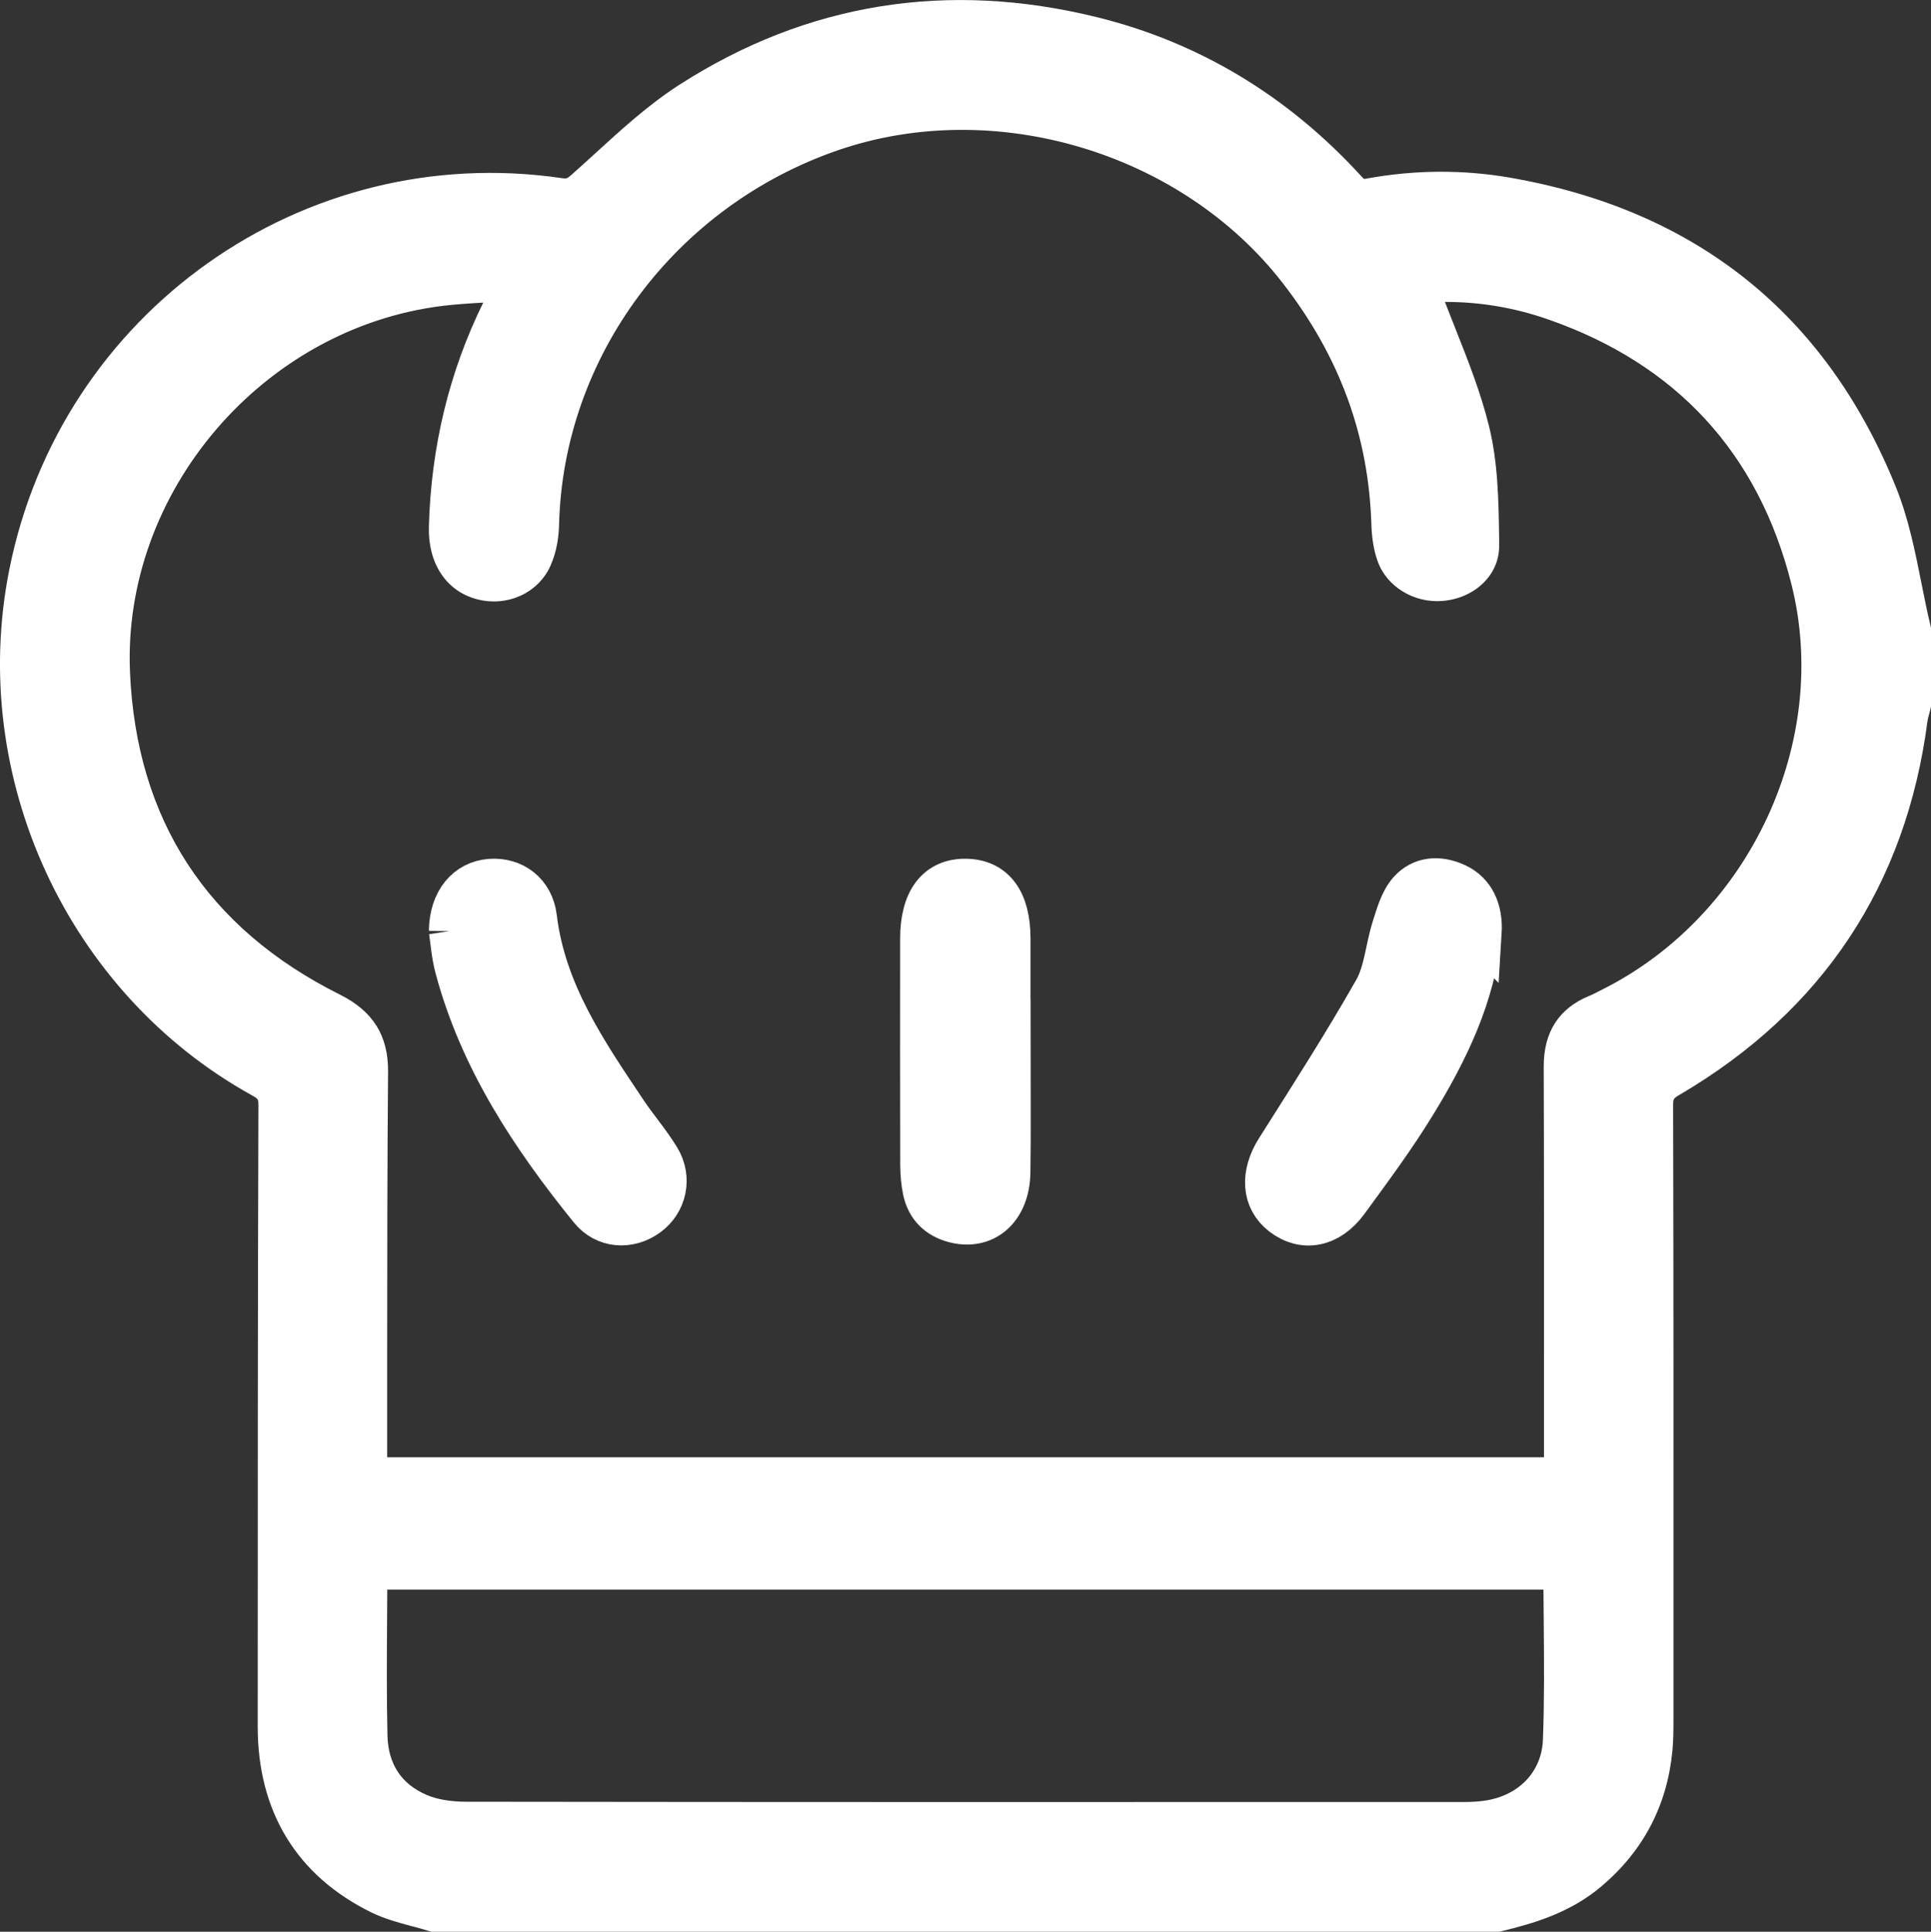
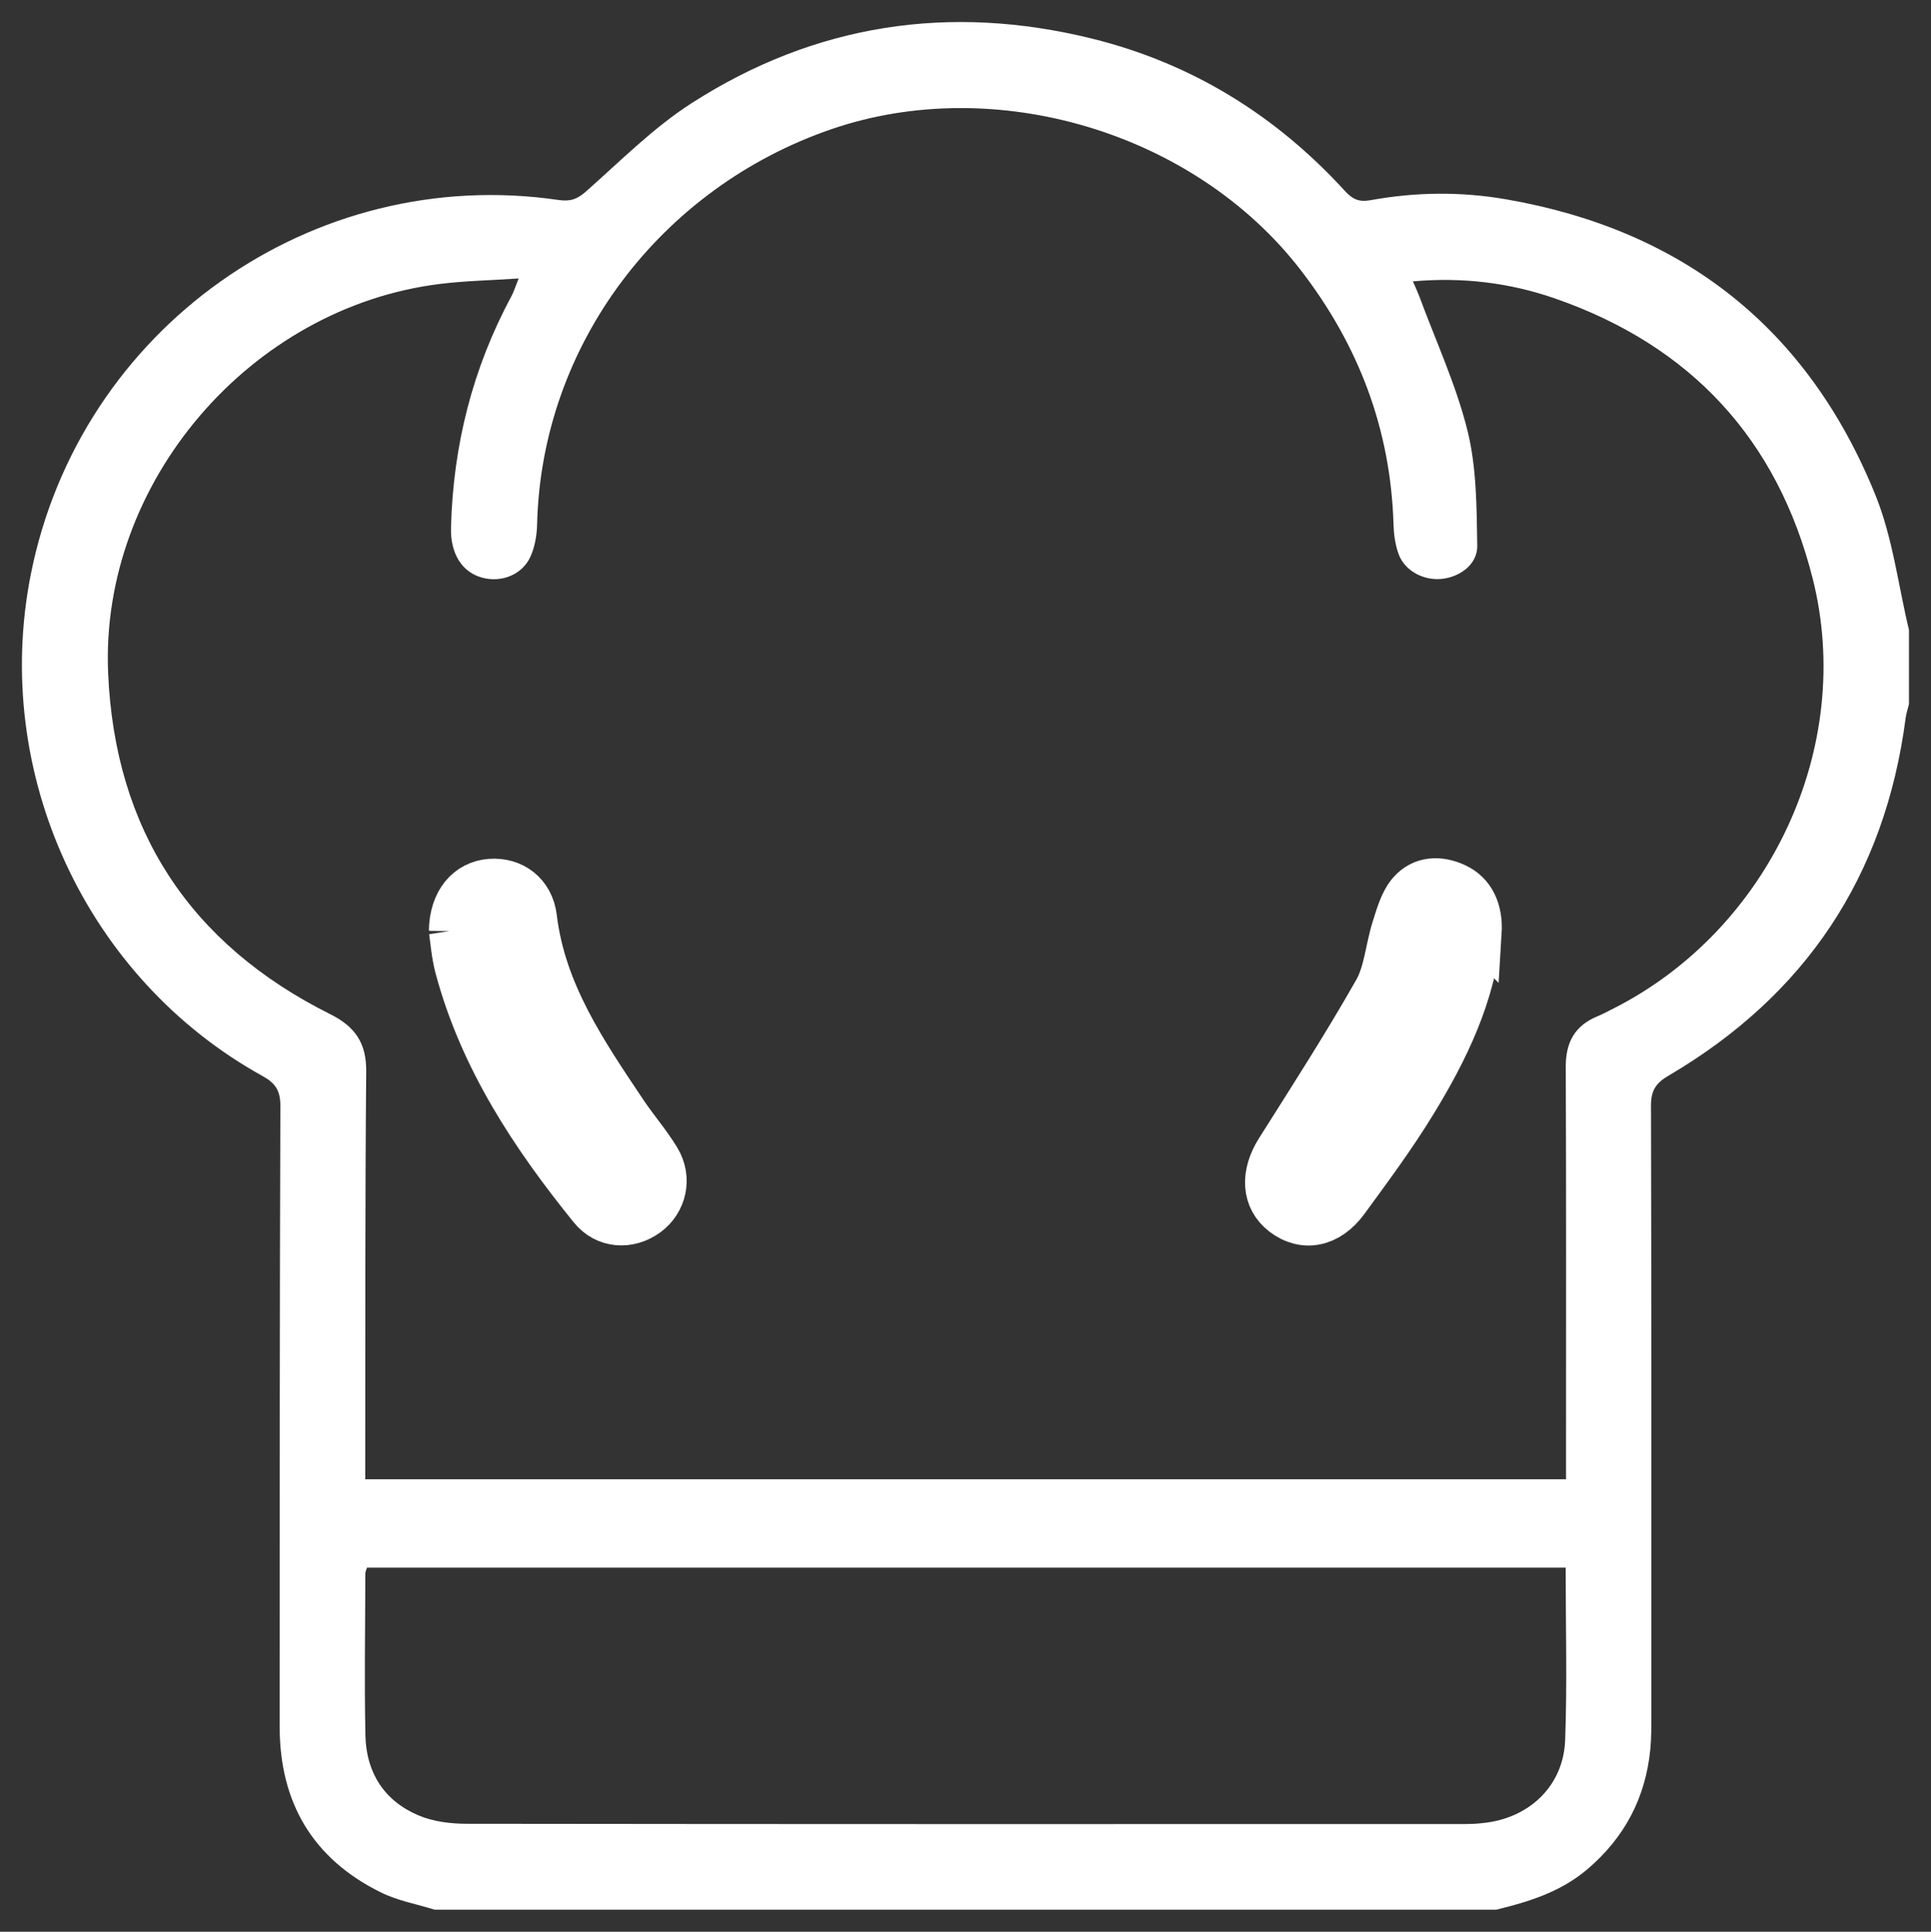
<svg xmlns="http://www.w3.org/2000/svg" viewBox="0 0 219.09 219.15" data-name="Layer 1" id="Layer_1">
  <rect x="0" y="0" width="219.09" height="219.15" fill="#333333" stroke="none" />
  <defs>
    <style>
      .cls-1 {
        stroke-width: 0px;
      }

      .cls-1, .cls-2 {
        fill: #fff;
      }

      .cls-2 {
        stroke: #fff;
        stroke-miterlimit: 10;
        stroke-width: 5px;
      }
    </style>
  </defs>
  <g>
    <path d="M216.59,71.51v8.37c-.13.53-.31,1.06-.38,1.6-2.34,17.91-11.35,31.42-26.9,40.55-1.44.84-1.99,1.69-1.99,3.38.06,23.14.04,46.29.04,69.43,0,1.18,0,2.37-.11,3.55-.53,5.52-2.9,10.06-7.16,13.68-3.02,2.56-6.62,3.68-10.34,4.58H49.32c-2.04-.64-4.2-1.02-6.1-1.96-7.76-3.82-11.49-10.23-11.49-18.81,0-23.48,0-46.97.08-70.45,0-1.71-.57-2.56-2.01-3.35C9.74,110.99-.99,87.7,3.5,65.14c5.54-27.85,31.9-46.56,59.89-42.45,1.32.19,2.1-.09,3.1-.97,3.9-3.45,7.63-7.22,11.97-10.01C92.47,2.71,107.76.39,123.9,4.38c11.32,2.8,20.86,8.7,28.72,17.31.83.91,1.58,1.26,2.88,1.02,5.11-.93,10.26-.99,15.38-.1,20.12,3.49,34.27,14.66,41.92,33.59,1.95,4.83,2.57,10.19,3.8,15.31ZM41.44,167.82h136.24c0-1.01,0-1.85,0-2.68,0-14.71.03-29.41-.03-44.12-.01-2.78,1.04-4.68,3.61-5.73.58-.24,1.13-.54,1.69-.82,17.8-8.95,27.55-29.75,22.71-48.86-3.99-15.79-13.83-26.39-29.2-31.74-5.14-1.79-10.49-2.45-16.15-1.95.31.72.54,1.21.73,1.71,1.87,5.07,4.18,10.04,5.47,15.26,1.03,4.18,1.03,8.67,1.1,13.03.03,2.11-1.99,3.57-4.1,3.76-2.08.18-4.18-.97-4.85-2.89-.36-1.03-.52-2.18-.55-3.28-.32-10.81-3.96-20.37-10.56-28.91-12.09-15.63-34.68-22.32-53.23-15.94-19.33,6.64-32.9,24.42-33.38,44.85-.03,1.22-.26,2.53-.75,3.63-.93,2.06-3.28,2.98-5.46,2.4-2.32-.62-3.64-2.74-3.56-5.7.24-9.27,2.44-18.04,6.85-26.22.27-.51.44-1.07.83-2.03-3.26.22-6.12.27-8.93.62-21.52,2.66-38.59,22.53-37.65,44.16.77,17.74,9.26,30.73,25.19,38.68,2.86,1.43,4.12,3.29,4.09,6.52-.13,14.57-.09,29.13-.11,43.7,0,.82,0,1.63,0,2.54ZM177.62,177.84H41.64c-.09.29-.19.48-.19.67-.01,6.13-.12,12.27.01,18.39.09,4.17,2.12,7.39,6,9.04,1.67.71,3.65.96,5.49.96,37.76.05,75.52.04,113.28.03.83,0,1.67-.05,2.5-.17,4.99-.69,8.65-4.29,8.85-9.32.24-6.46.06-12.94.06-19.61Z" class="cls-1" />
-     <path d="M170.05,219.15H48.94l-.36-.11c-.61-.19-1.23-.36-1.86-.52-1.52-.41-3.08-.83-4.6-1.57-8.43-4.14-12.88-11.42-12.88-21.06,0-21.21,0-45.89.08-70.46,0-.71,0-.76-.72-1.16C7.69,112.71-3.64,88.2,1.05,64.65,6.86,35.42,34.41,15.9,63.75,20.21c.51.07.57.08,1.08-.37.89-.79,1.78-1.6,2.67-2.41,3-2.74,6.1-5.58,9.61-7.83C91.56.33,107.5-2.24,124.5,1.96c11.56,2.86,21.65,8.93,29.97,18.05.18.19.27.26.3.29,0,0,.1,0,.28-.04,5.46-1,10.93-1.03,16.25-.11,21.14,3.67,35.88,15.48,43.81,35.11,1.42,3.52,2.17,7.26,2.89,10.87.32,1.59.64,3.23,1.02,4.79l.07.29v8.96l-.07.29c-.05.19-.1.38-.15.58-.08.29-.15.56-.18.77-2.43,18.6-11.89,32.86-28.11,42.38-.75.44-.75.51-.75,1.22.05,20.13.05,40.59.04,60.38v9.17c0,1.19,0,2.41-.12,3.67-.59,6.17-3.29,11.33-8.03,15.35-3.59,3.05-7.75,4.23-11.37,5.11l-.29.07ZM49.69,214.15h119.76c3.66-.9,6.61-1.94,9.02-3.99,3.76-3.19,5.82-7.12,6.29-12.01.1-1.02.1-2.08.1-3.2v-9.17c0-19.79.02-40.24-.04-60.36,0-2.53.99-4.24,3.22-5.54,14.82-8.7,23.46-21.72,25.68-38.72.07-.54.2-1.01.31-1.43.01-.06.03-.11.04-.17v-7.76c-.37-1.56-.69-3.15-.99-4.69-.71-3.54-1.38-6.89-2.62-9.98-7.24-17.92-20.71-28.71-40.03-32.06-4.74-.82-9.62-.79-14.5.1-2.71.5-4.25-.79-5.17-1.8-7.64-8.38-16.89-13.95-27.47-16.57-15.61-3.86-30.24-1.51-43.49,6.99-3.16,2.03-5.97,4.6-8.94,7.31-.91.83-1.81,1.65-2.72,2.46-1.58,1.4-3.11,1.87-5.12,1.57-26.72-3.92-51.78,13.85-57.07,40.47-4.27,21.44,6.04,43.75,25.06,54.26,2.29,1.27,3.31,2.98,3.3,5.55-.08,24.56-.09,49.24-.08,70.44,0,7.81,3.3,13.23,10.09,16.57,1.08.53,2.35.87,3.69,1.23.56.15,1.12.3,1.68.47ZM121.15,209.44c-22.67,0-45.56,0-68.21-.04-2.49,0-4.67-.4-6.47-1.16-4.73-2.02-7.4-6.02-7.51-11.29-.1-4.45-.07-8.97-.04-13.33.01-1.71.02-3.42.03-5.12,0-.57.16-1,.25-1.26l.04-.13.53-1.78h140.35v2.5c0,2.01.02,4.01.03,5.99.04,4.5.08,9.15-.09,13.71-.23,6.12-4.65,10.83-11,11.71-.9.12-1.85.19-2.84.19h-6.48c-12.74,0-25.64,0-38.61,0ZM43.94,180.34c0,1.11-.01,2.21-.02,3.32-.03,4.33-.06,8.81.04,13.19.07,3.27,1.58,5.56,4.48,6.79,1.16.5,2.72.76,4.51.76,35.6.05,71.8.04,106.8.03h6.47c.76,0,1.48-.05,2.15-.14,3.93-.54,6.55-3.27,6.69-6.94.17-4.45.13-8.83.09-13.48-.01-1.17-.02-2.35-.03-3.54H43.94ZM180.18,170.32H38.94v-5.05c0-3.84,0-7.68,0-11.52,0-10.55,0-21.46.1-32.2.02-2.19-.64-3.23-2.71-4.26-16.81-8.39-25.75-22.13-26.57-40.81-1-22.94,16.87-43.92,39.84-46.75,1.98-.25,3.95-.35,6.03-.46.98-.05,1.99-.1,3.04-.18l3.99-.27-1.5,3.7c-.13.32-.24.6-.33.84-.2.52-.37.97-.62,1.43-4.11,7.64-6.31,16.08-6.55,25.1-.03,1.25.24,2.83,1.7,3.22.93.25,2.1-.02,2.54-1.01.32-.72.51-1.66.54-2.67.5-21.17,14.59-40.12,35.06-47.16,19.7-6.77,43.26.29,56.02,16.78,7.03,9.08,10.75,19.3,11.08,30.36.03.99.17,1.83.41,2.52.27.77,1.28,1.31,2.27,1.22.96-.08,1.83-.67,1.82-1.23v-.85c-.07-3.92-.13-7.98-1.03-11.61-.87-3.5-2.2-6.86-3.61-10.42-.6-1.52-1.21-3.05-1.78-4.58-.11-.29-.23-.56-.38-.9l-1.65-3.87,3.43-.31c5.93-.53,11.72.17,17.19,2.08,16.25,5.66,26.61,16.93,30.8,33.49,5.07,20.05-5.25,42.28-24.02,51.71l-.38.2c-.46.24-.94.48-1.48.7-1.31.54-2.07,1.27-2.06,3.41.04,10.94.04,22.06.03,32.82v16.49ZM43.94,165.32h131.24v-11.49c0-10.75.01-21.87-.03-32.8-.02-3.93,1.72-6.64,5.16-8.05.38-.15.74-.34,1.1-.53l.42-.21c16.72-8.4,25.93-28.19,21.41-46.02-3.75-14.83-13.04-24.92-27.6-29.99-3.8-1.32-7.64-1.98-11.66-1.98h-.04c.38.99.78,1.98,1.17,2.98,1.41,3.56,2.87,7.23,3.82,11.06,1.04,4.19,1.1,8.54,1.16,12.74v.85c.06,3.26-2.68,5.96-6.37,6.29-3.28.29-6.41-1.62-7.43-4.55-.41-1.17-.64-2.53-.69-4.03-.3-10.13-3.58-19.11-10.04-27.45-11.49-14.85-32.7-21.2-50.44-15.11-18.51,6.36-31.24,23.46-31.69,42.55-.03,1.17-.22,2.92-.97,4.6-1.4,3.12-4.93,4.71-8.38,3.79-3.45-.92-5.52-4.05-5.42-8.18.24-9.08,2.31-17.63,6.17-25.46-1.6.09-3.13.19-4.62.37-20.44,2.52-36.35,21.17-35.46,41.57.73,16.73,8.74,29.03,23.81,36.56,3.77,1.88,5.51,4.67,5.47,8.78-.09,10.71-.1,21.61-.1,32.15,0,3.84,0,7.69,0,11.53v.04Z" class="cls-1" />
  </g>
  <path d="M51.16,105.61c.05-3.38,1.88-5.48,4.48-5.68,2.55-.19,4.72,1.39,5.05,4.18,1.03,8.5,5.69,15.26,10.25,22.08,1.2,1.79,2.63,3.43,3.75,5.27,1.35,2.21.72,4.9-1.25,6.33-2.05,1.49-4.75,1.35-6.4-.69-6.64-8.21-12.42-16.94-15.2-27.31-.41-1.53-.52-3.15-.68-4.19Z" class="cls-2" />
  <path d="M167.87,105.81c-.69,7.11-3.73,13.35-7.37,19.3-2.35,3.85-5.05,7.49-7.72,11.14-2.05,2.8-4.88,3.29-7.23,1.49-2.2-1.69-2.34-4.51-.59-7.28,3.78-5.98,7.61-11.93,11.1-18.08,1.19-2.1,1.33-4.77,2.09-7.14.45-1.41.88-2.99,1.81-4.05,1.35-1.54,3.32-1.65,5.2-.78,1.96.9,2.88,2.83,2.72,5.41Z" class="cls-2" />
-   <path d="M114.43,119.4c0,4.53.05,9.06-.02,13.58-.06,4.13-2.74,6.45-6.19,5.5-1.76-.49-2.9-1.62-3.29-3.4-.2-.94-.28-1.93-.29-2.9-.02-8.57-.02-17.14-.01-25.7,0-4.3,1.77-6.62,4.98-6.56,3.13.06,4.8,2.32,4.81,6.53,0,4.32,0,8.64,0,12.96Z" class="cls-2" />
</svg>